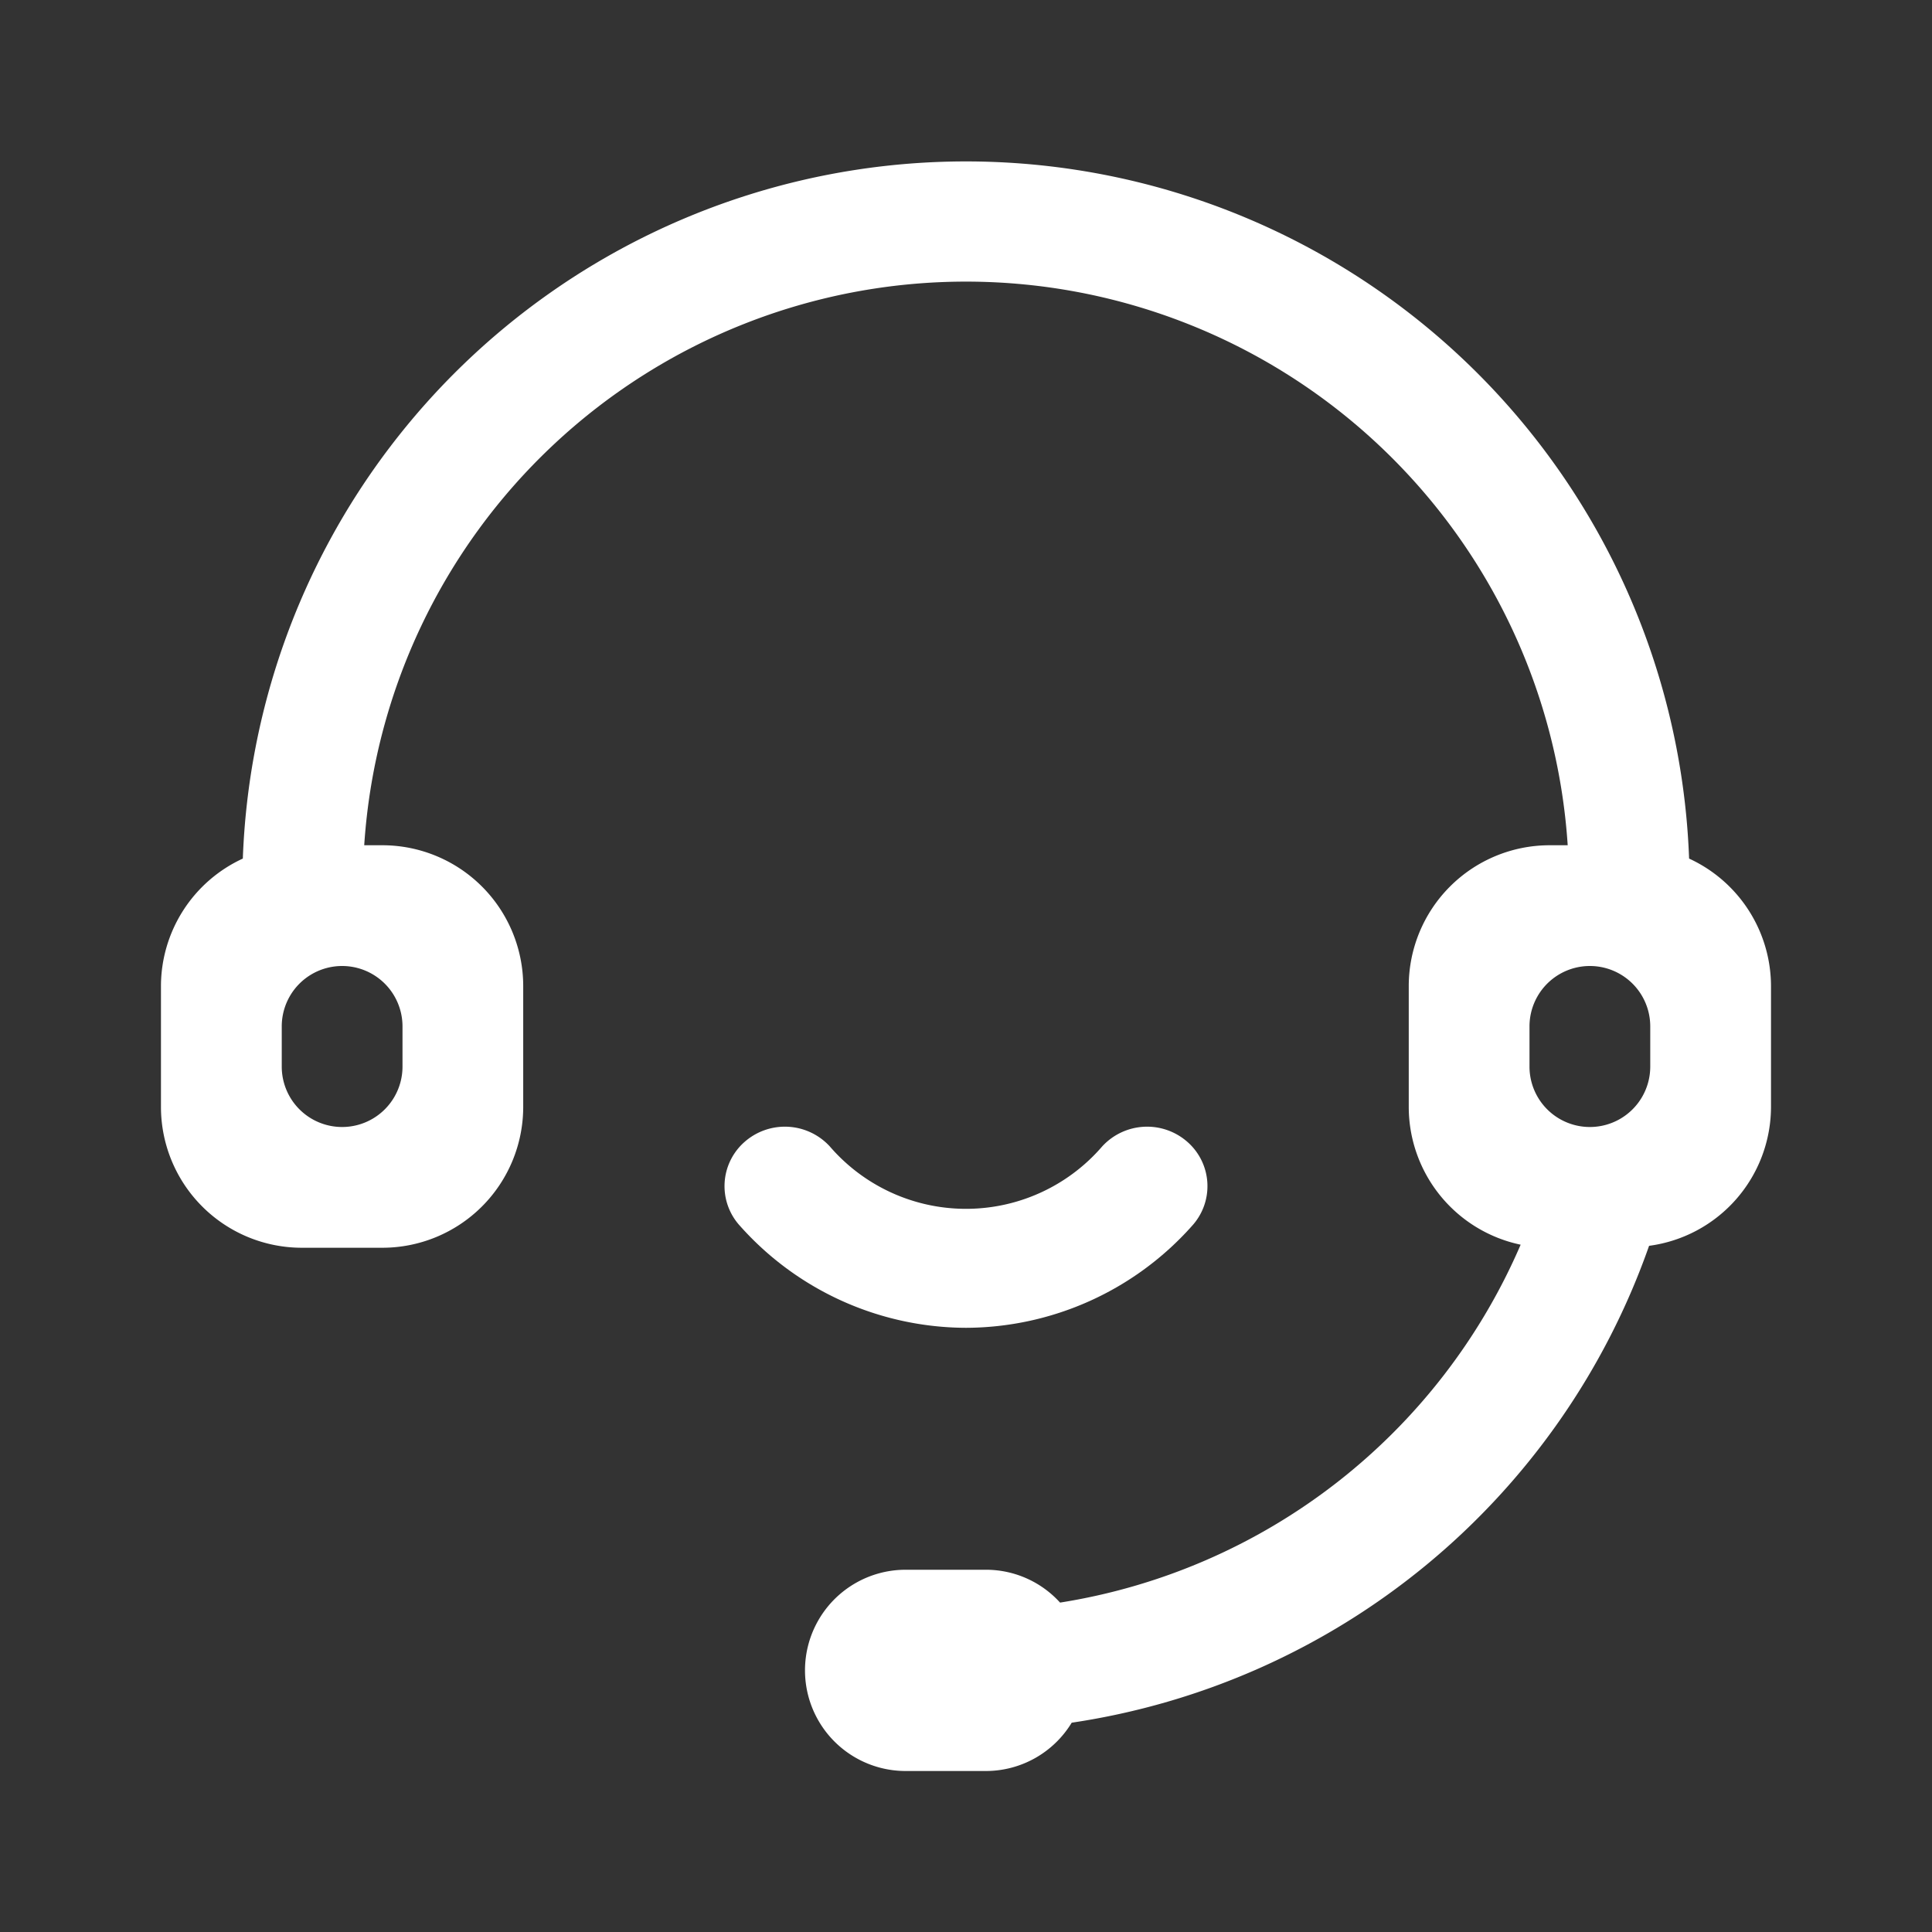
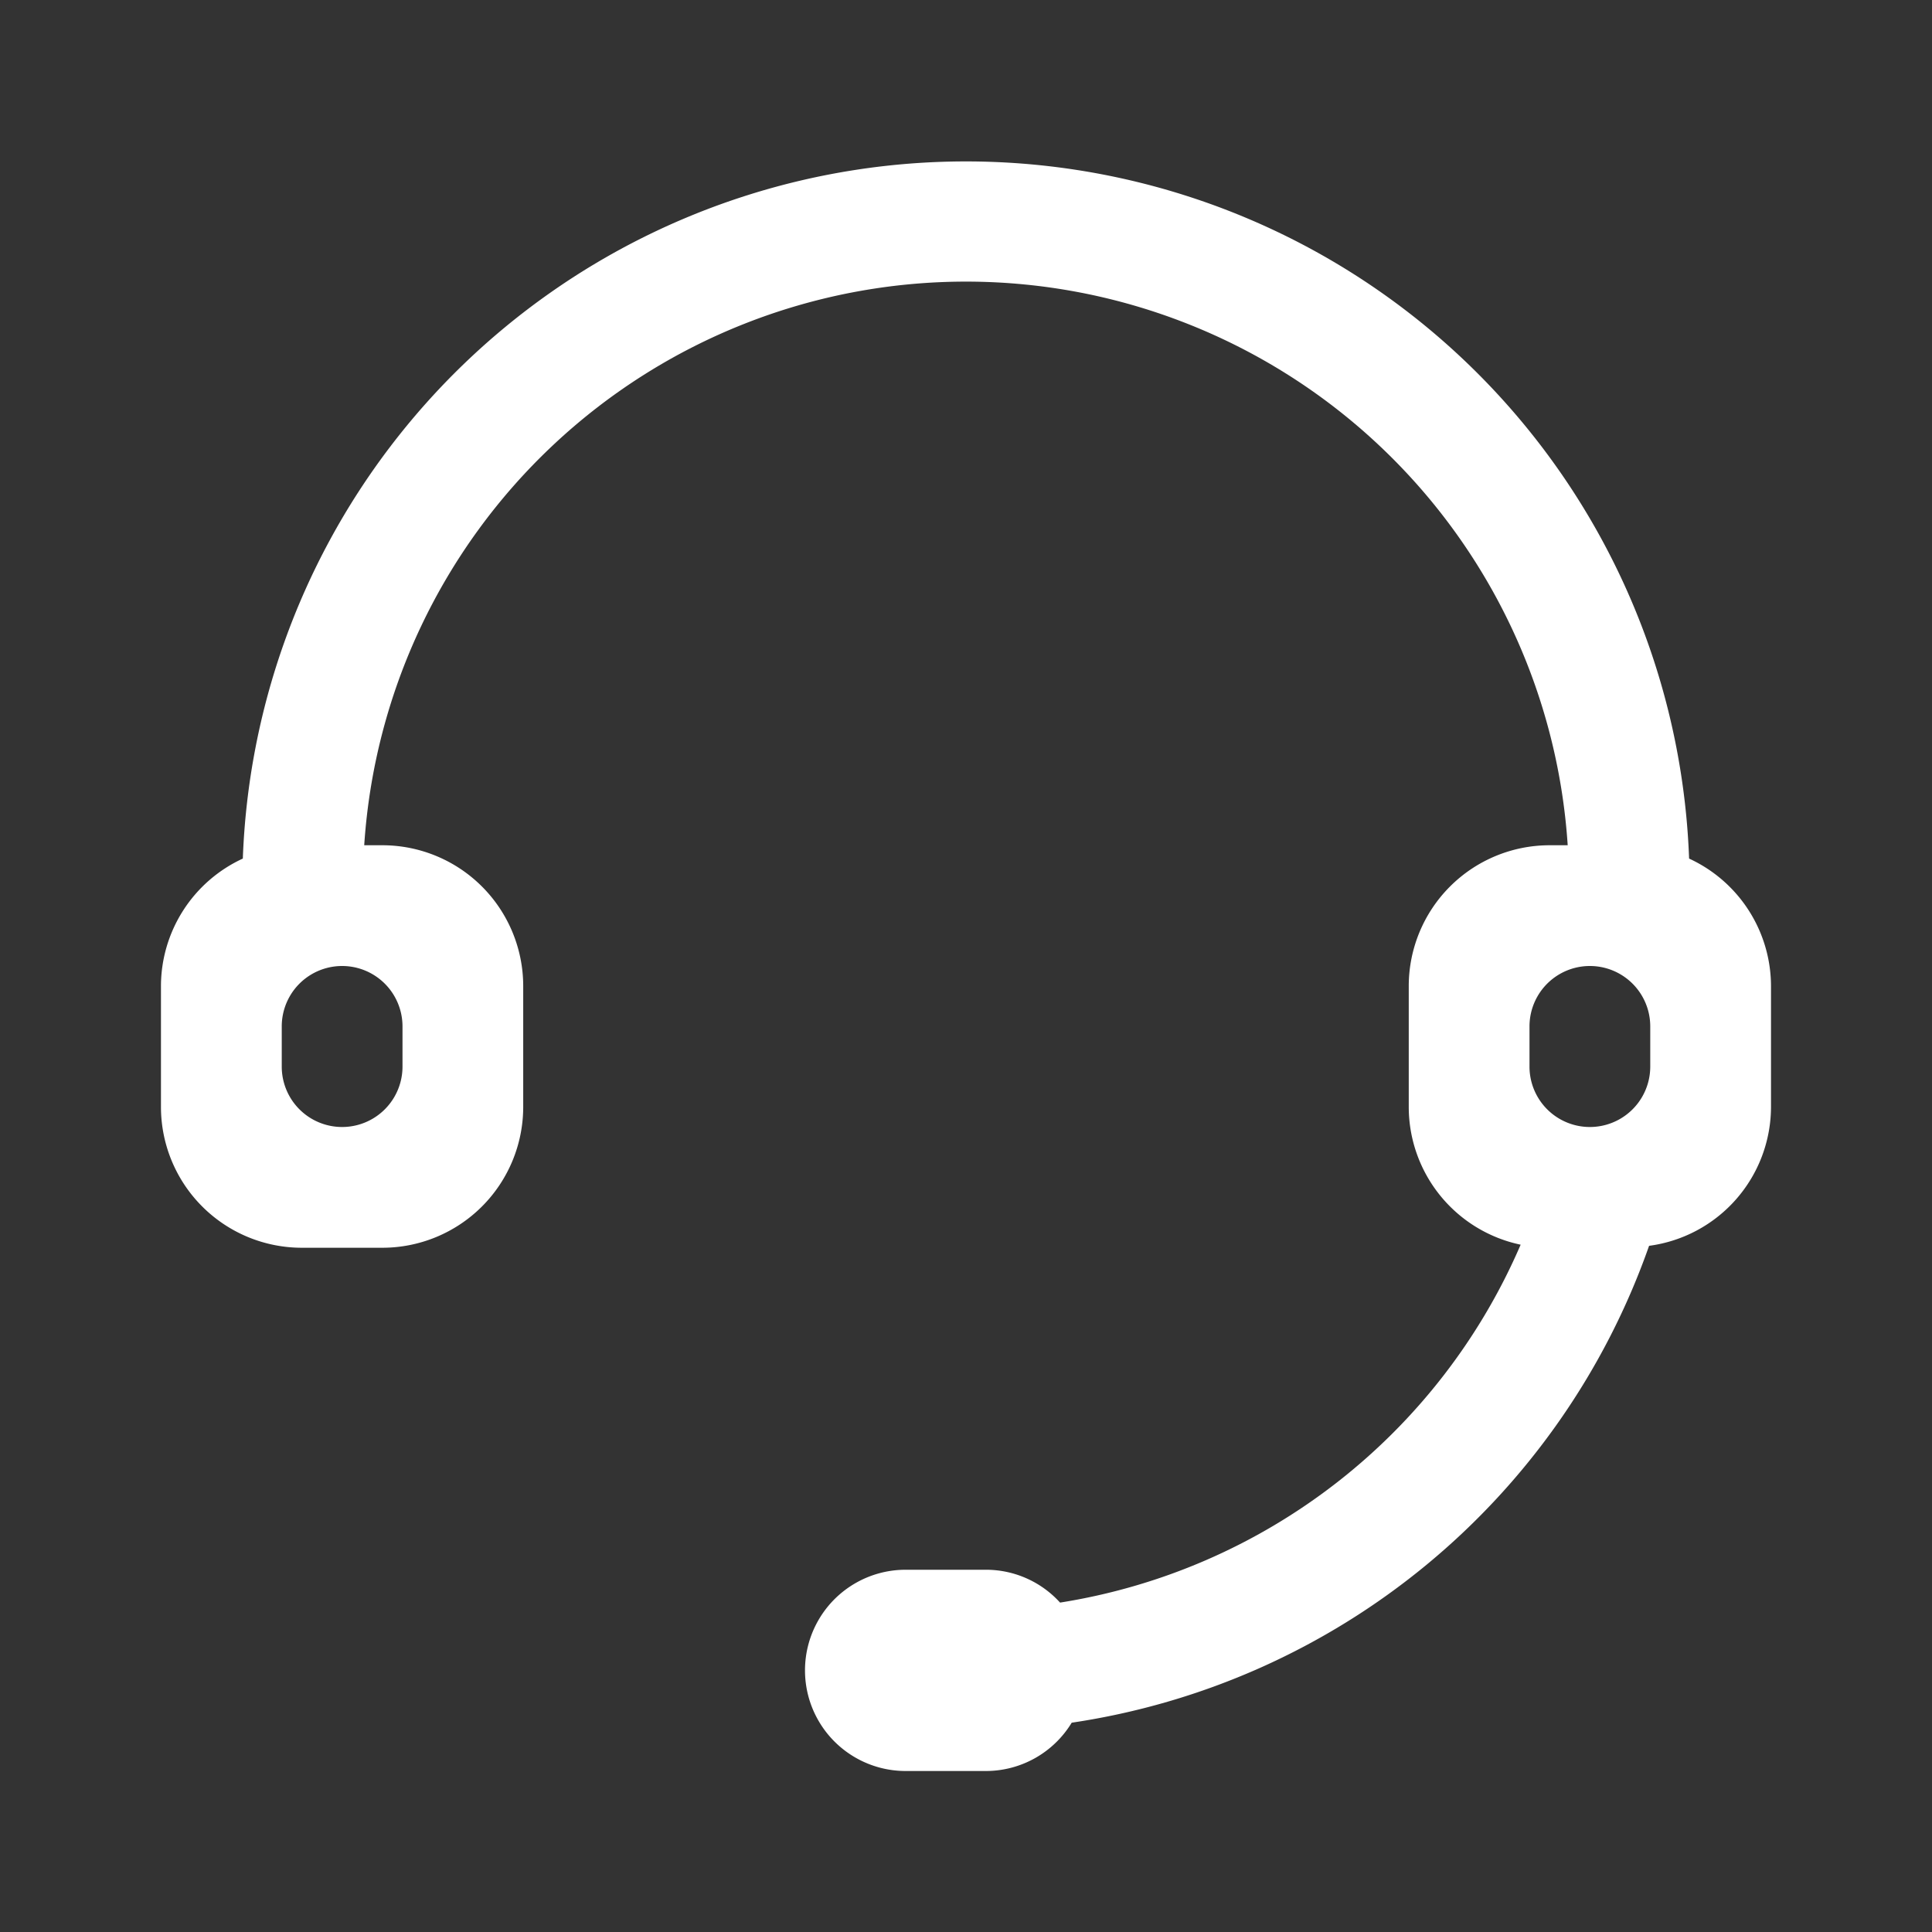
<svg xmlns="http://www.w3.org/2000/svg" t="1699632157117" class="icon" viewBox="0 0 1024 1024" version="1.1" p-id="5435" width="200" height="200">
  <rect x="0" y="0" width="1024" height="1024" fill="#333333" stroke="none" />
  <path d="M874.048 660.309A384.192 384.192 0 0 1 568.021 913.067 53.205 53.205 0 0 1 522.667 938.667h-42.667a53.333 53.333 0 0 1 0-106.667h42.667a53.013 53.013 0 0 1 39.189 17.408 320.32 320.32 0 0 0 244.117-189.696A74.667 74.667 0 0 1 746.667 586.667v-64a74.667 74.667 0 0 1 74.667-74.667h9.579a319.616 319.616 0 0 0-637.867 0h9.6a74.667 74.667 0 0 1 74.667 74.667v64a74.667 74.667 0 0 1-74.667 74.667h-42.667a74.667 74.667 0 0 1-74.667-74.667v-64a74.539 74.539 0 0 1 43.392-67.605 383.531 383.531 0 0 1 766.549 0A74.539 74.539 0 0 1 938.667 522.667v64a74.411 74.411 0 0 1-64.619 73.643zM149.333 544v21.333a32 32 0 0 0 64 0v-21.333a32 32 0 0 0-64 0z m725.333 0a32 32 0 0 0-64 0v21.333a32 32 0 0 0 64 0v-21.333z" fill="#ffffff" p-id="5436" />
-   <path d="M512 703.765a161.024 161.024 0 0 0 119.765-53.995 31.189 31.189 0 0 0-2.368-44.501 32.32 32.32 0 0 0-45.184 2.325 95.296 95.296 0 0 1-144.427 0 32.32 32.32 0 0 0-45.184-2.325 31.168 31.168 0 0 0-2.368 44.501A160.939 160.939 0 0 0 512 703.765z" fill="#ffffff" p-id="5437" />
</svg>